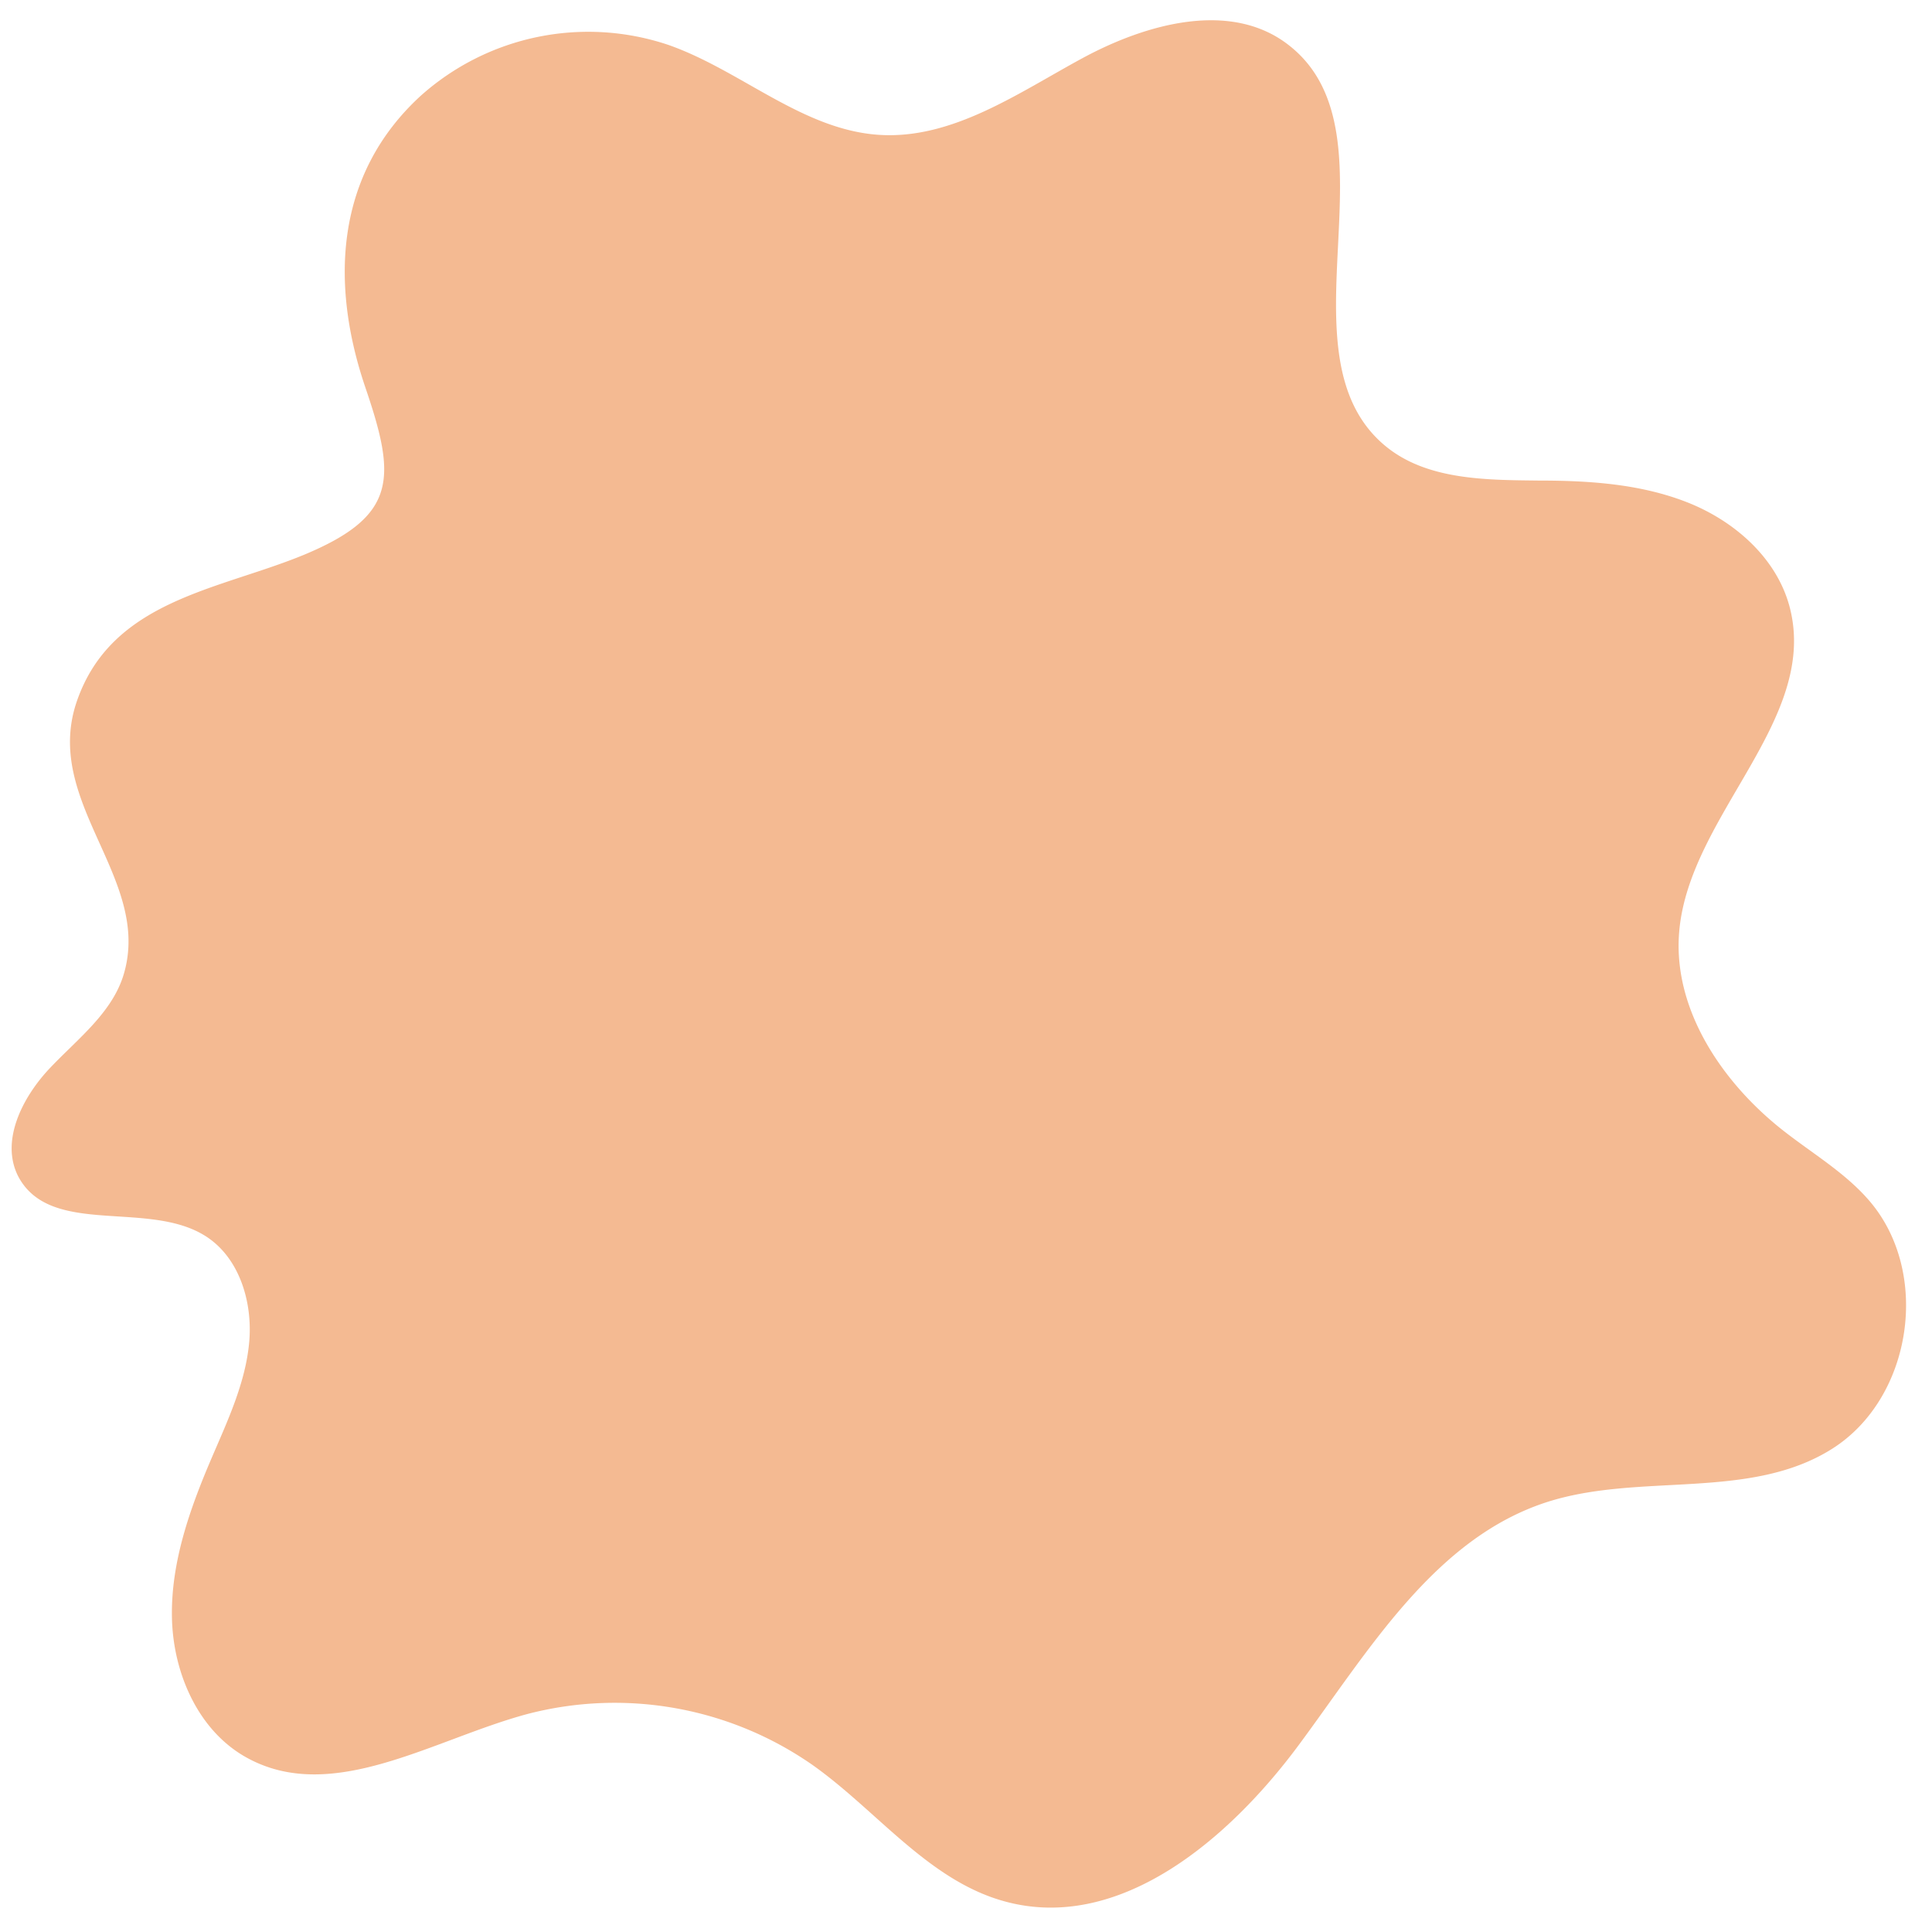
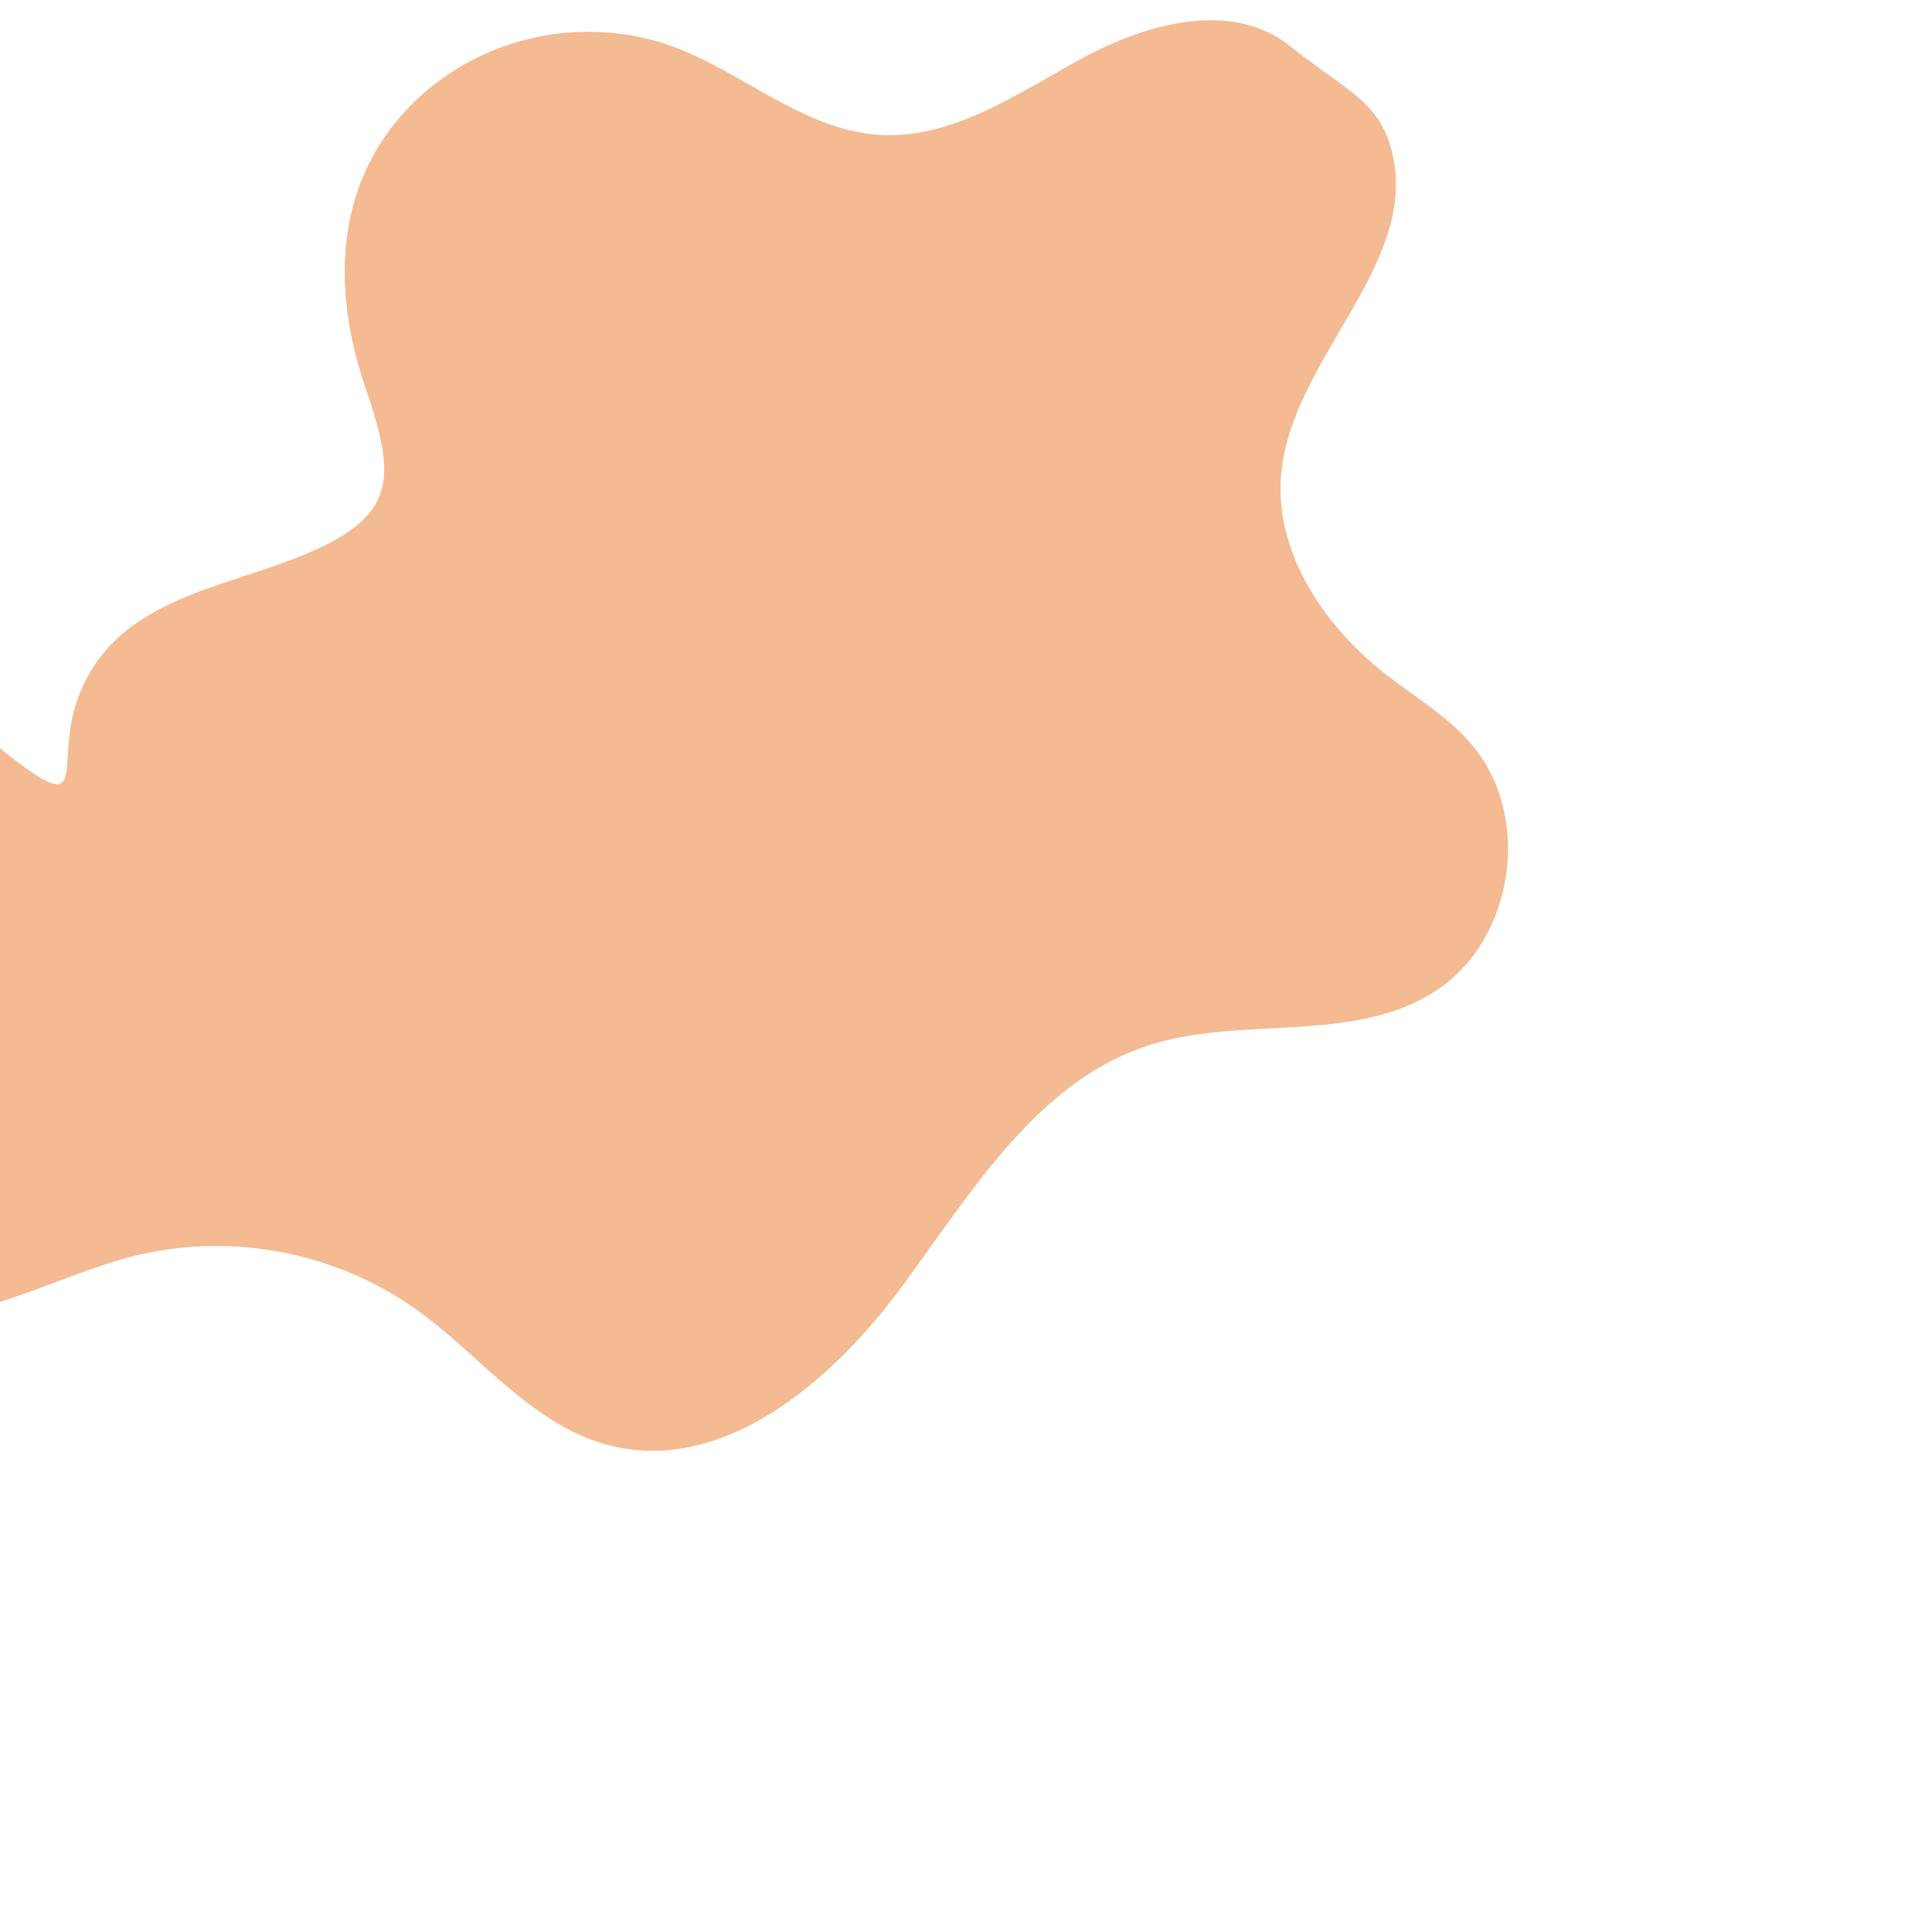
<svg xmlns="http://www.w3.org/2000/svg" fill="#000000" height="198.4" preserveAspectRatio="xMidYMid meet" version="1" viewBox="-1.2 -2.1 198.4 198.4" width="198.4" zoomAndPan="magnify">
  <g data-name="Layer 2">
    <g data-name="Layer 1" id="change1_1">
-       <path d="M42,7.74A25.81,25.81,0,0,1,67.46,2.52c7.45,2.62,13.76,8.73,21.64,9.23,7.52.47,14.21-4.27,20.83-7.86s15.35-6,21.27-1.31c11.55,9.08-1.46,31.66,9.82,41.08,4.23,3.53,10.27,3.53,15.78,3.59,5.18,0,10.46.34,15.28,2.24s9.15,5.69,10.49,10.7c3.08,11.57-10.23,21.35-11.32,33.27-.74,8,4.36,15.6,10.71,20.57,3,2.35,6.36,4.32,8.83,7.21,6.32,7.39,4.38,20.23-3.83,25.43-8.48,5.37-19.78,2.41-29.33,5.49-11.51,3.73-18.26,15.22-25.46,24.94s-18.38,19.21-30.07,16.09c-7.88-2.09-13.16-9.28-19.8-14a35.52,35.52,0,0,0-29.4-5.26c-9.65,2.61-19.93,9.29-28.7,4.5-5-2.72-7.6-8.64-7.74-14.32s1.81-11.2,4.05-16.43c1.65-3.86,3.5-7.75,3.88-11.94s-1.05-8.84-4.64-11c-5.87-3.56-15.64.11-19-5.89-2-3.65.3-8.23,3.18-11.27s6.49-5.75,7.62-9.78C14.33,88,3.1,80.21,6.71,69.86S21.24,58.49,30,54.88c9.63-4,9.49-7.89,6.32-17.19C32.71,27.07,33.17,15.84,42,7.74Z" fill="#f4ba92" />
+       <path d="M42,7.74A25.81,25.81,0,0,1,67.46,2.52c7.45,2.62,13.76,8.73,21.64,9.23,7.52.47,14.21-4.27,20.83-7.86s15.35-6,21.27-1.31s9.15,5.69,10.49,10.7c3.08,11.57-10.23,21.35-11.32,33.27-.74,8,4.36,15.6,10.71,20.57,3,2.35,6.36,4.32,8.83,7.21,6.32,7.39,4.38,20.23-3.83,25.43-8.48,5.37-19.78,2.41-29.33,5.49-11.51,3.73-18.26,15.22-25.46,24.94s-18.38,19.21-30.07,16.09c-7.88-2.09-13.16-9.28-19.8-14a35.52,35.52,0,0,0-29.4-5.26c-9.65,2.61-19.93,9.29-28.7,4.5-5-2.72-7.6-8.64-7.74-14.32s1.81-11.2,4.05-16.43c1.65-3.86,3.5-7.75,3.88-11.94s-1.05-8.84-4.64-11c-5.87-3.56-15.64.11-19-5.89-2-3.65.3-8.23,3.18-11.27s6.49-5.75,7.62-9.78C14.33,88,3.1,80.21,6.71,69.86S21.24,58.49,30,54.88c9.63-4,9.49-7.89,6.32-17.19C32.71,27.07,33.17,15.84,42,7.74Z" fill="#f4ba92" />
    </g>
  </g>
</svg>